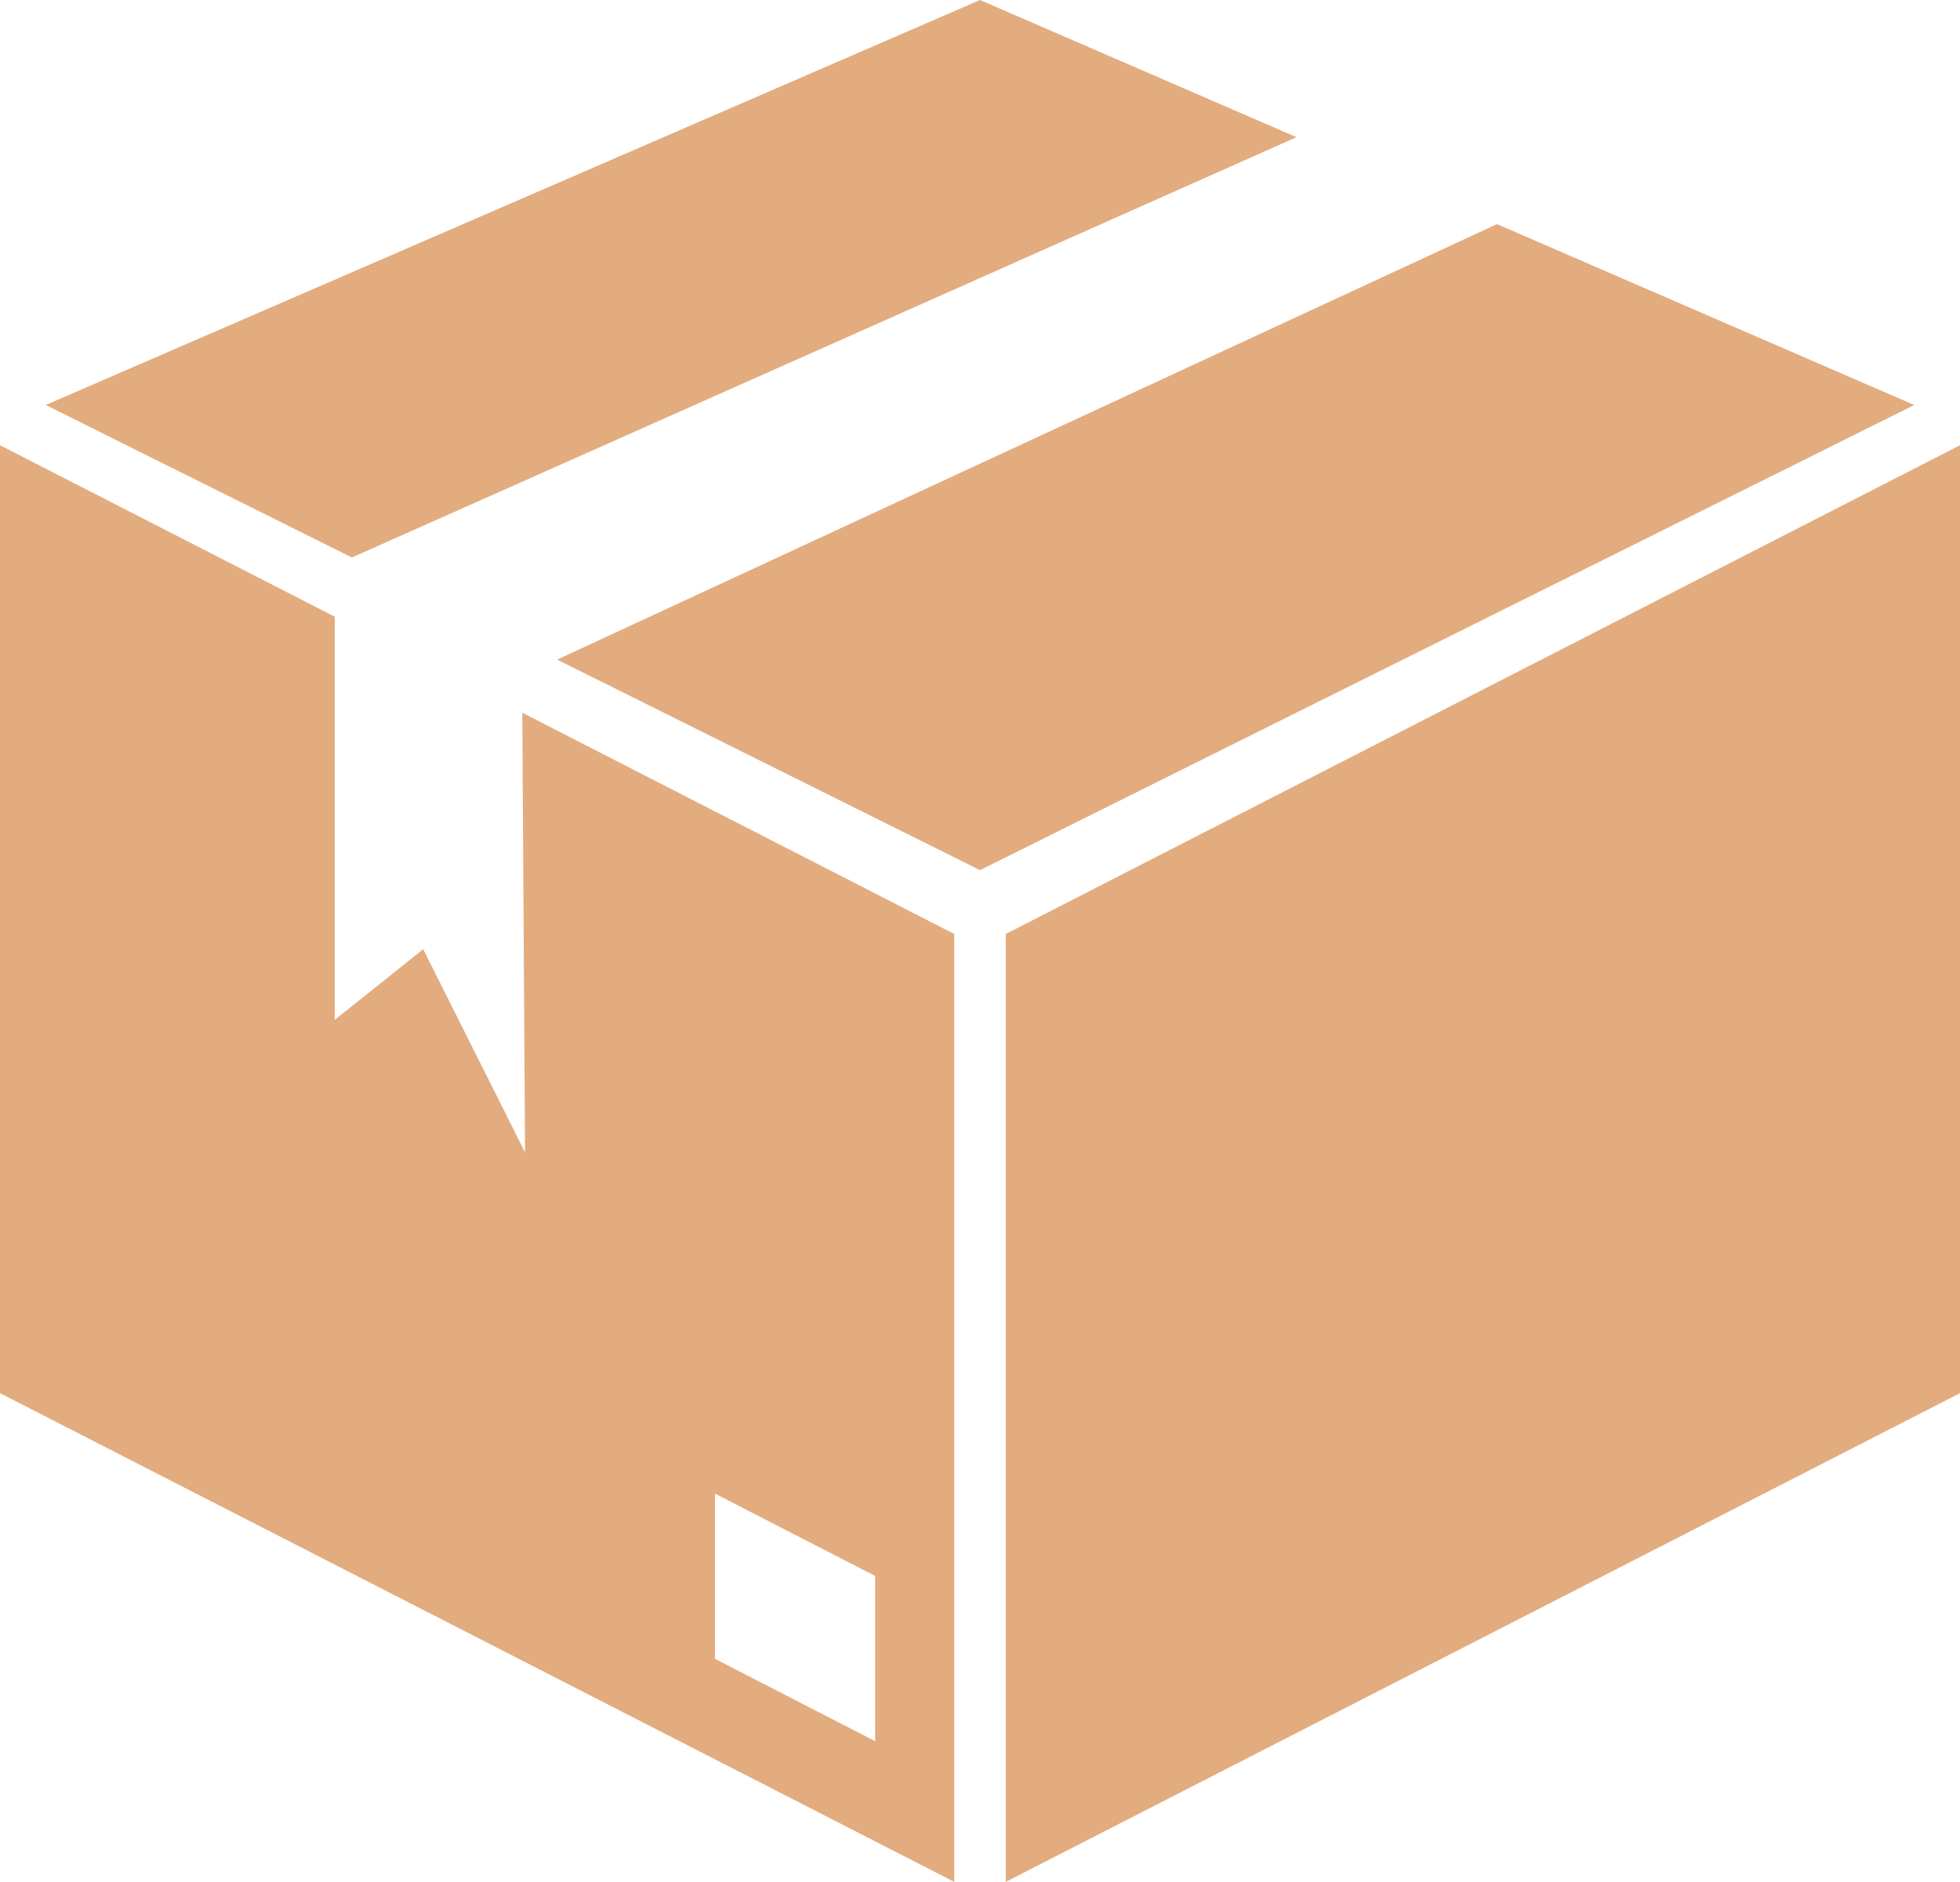
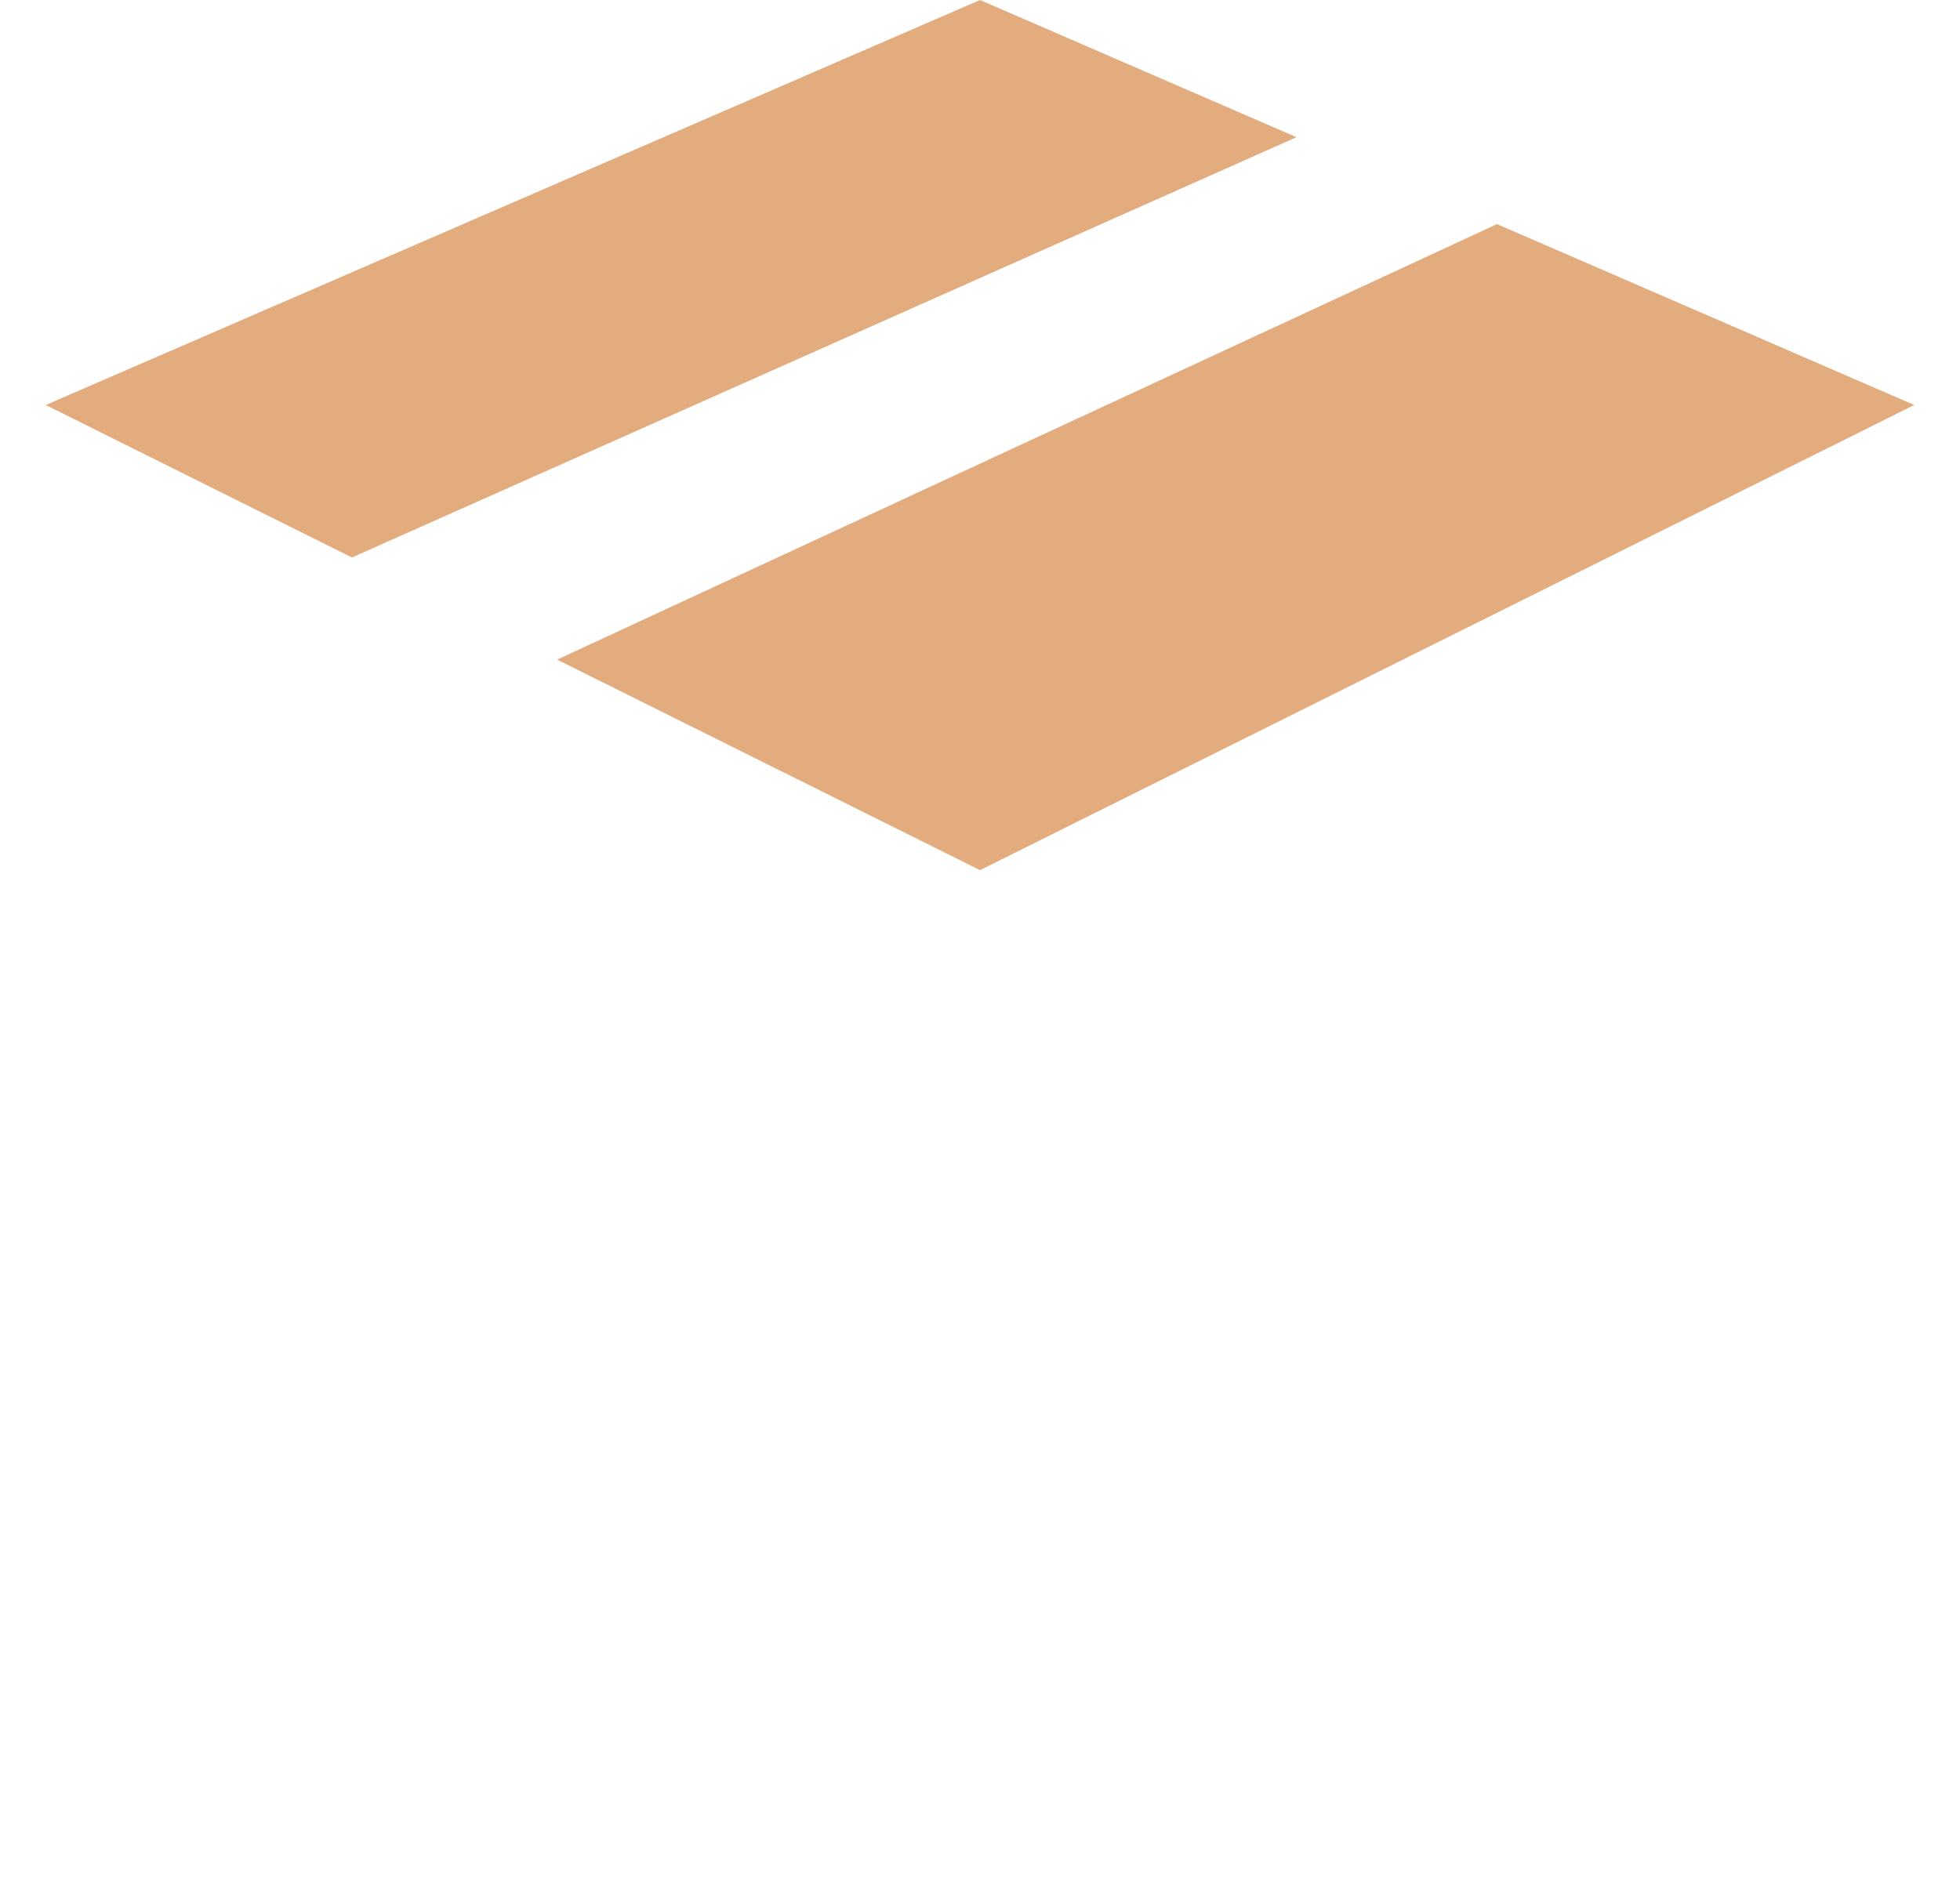
<svg xmlns="http://www.w3.org/2000/svg" xml:space="preserve" width="35.266mm" height="33.867mm" version="1.1" style="shape-rendering:geometricPrecision; text-rendering:geometricPrecision; image-rendering:optimizeQuality; fill-rule:evenodd; clip-rule:evenodd" viewBox="0 0 50035 48050">
  <defs>
    <style type="text/css">
   
    .fil0 {fill:#E3AC7F}
   
  </style>
  </defs>
  <g id="Layer_x0020_1">
    <g id="_2639067631856">
-       <path class="fil0" d="M24360 23847l-11027 -5649 70 11224 -2600 -5186 -2258 1805 0 -10295 -8545 -4378 0 24204 24360 12478 0 -24203zm-2019 16393l-4089 -2103 0 4218 4089 2103 0 -4218z" />
      <path class="fil0" d="M1167 10341l7817 3893 24113 -10731 -8079 -3503 -23851 10341zm13055 6501l10796 5376 23850 -11877 -10653 -4619 -23993 11120z" />
-       <polygon class="fil0" points="50035,11368 25676,23847 25676,48050 50035,35572 " />
    </g>
  </g>
</svg>